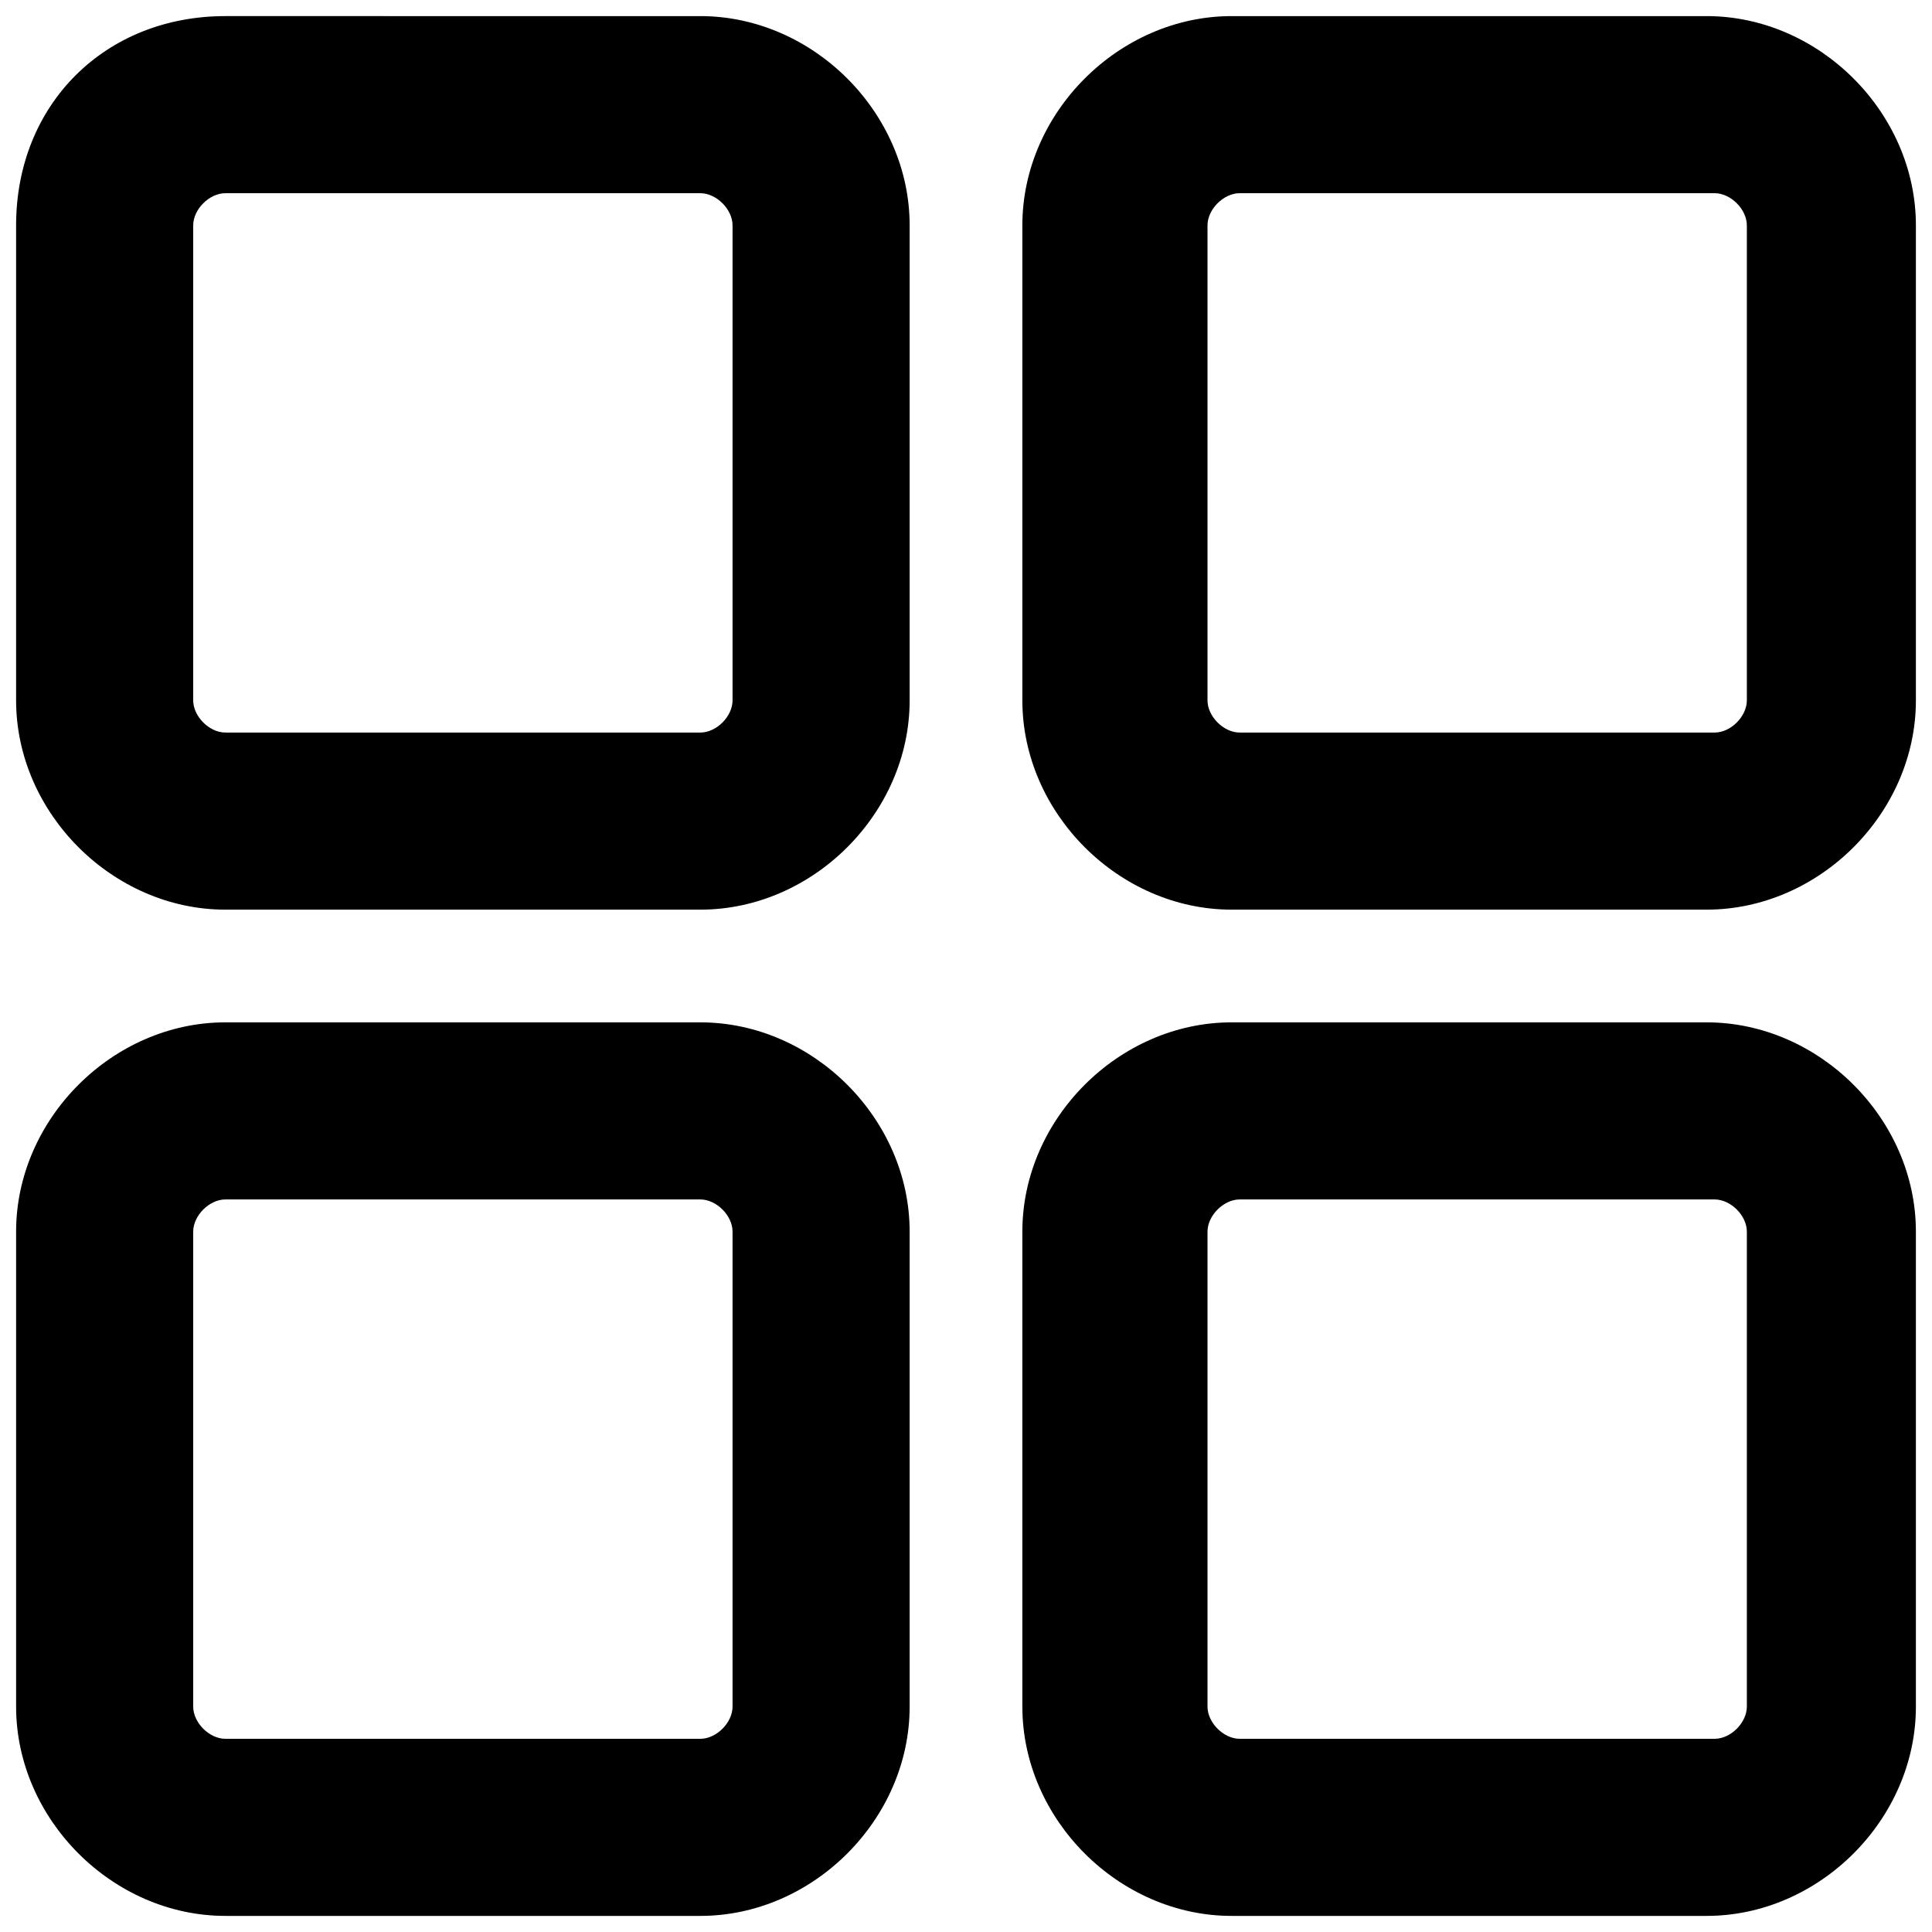
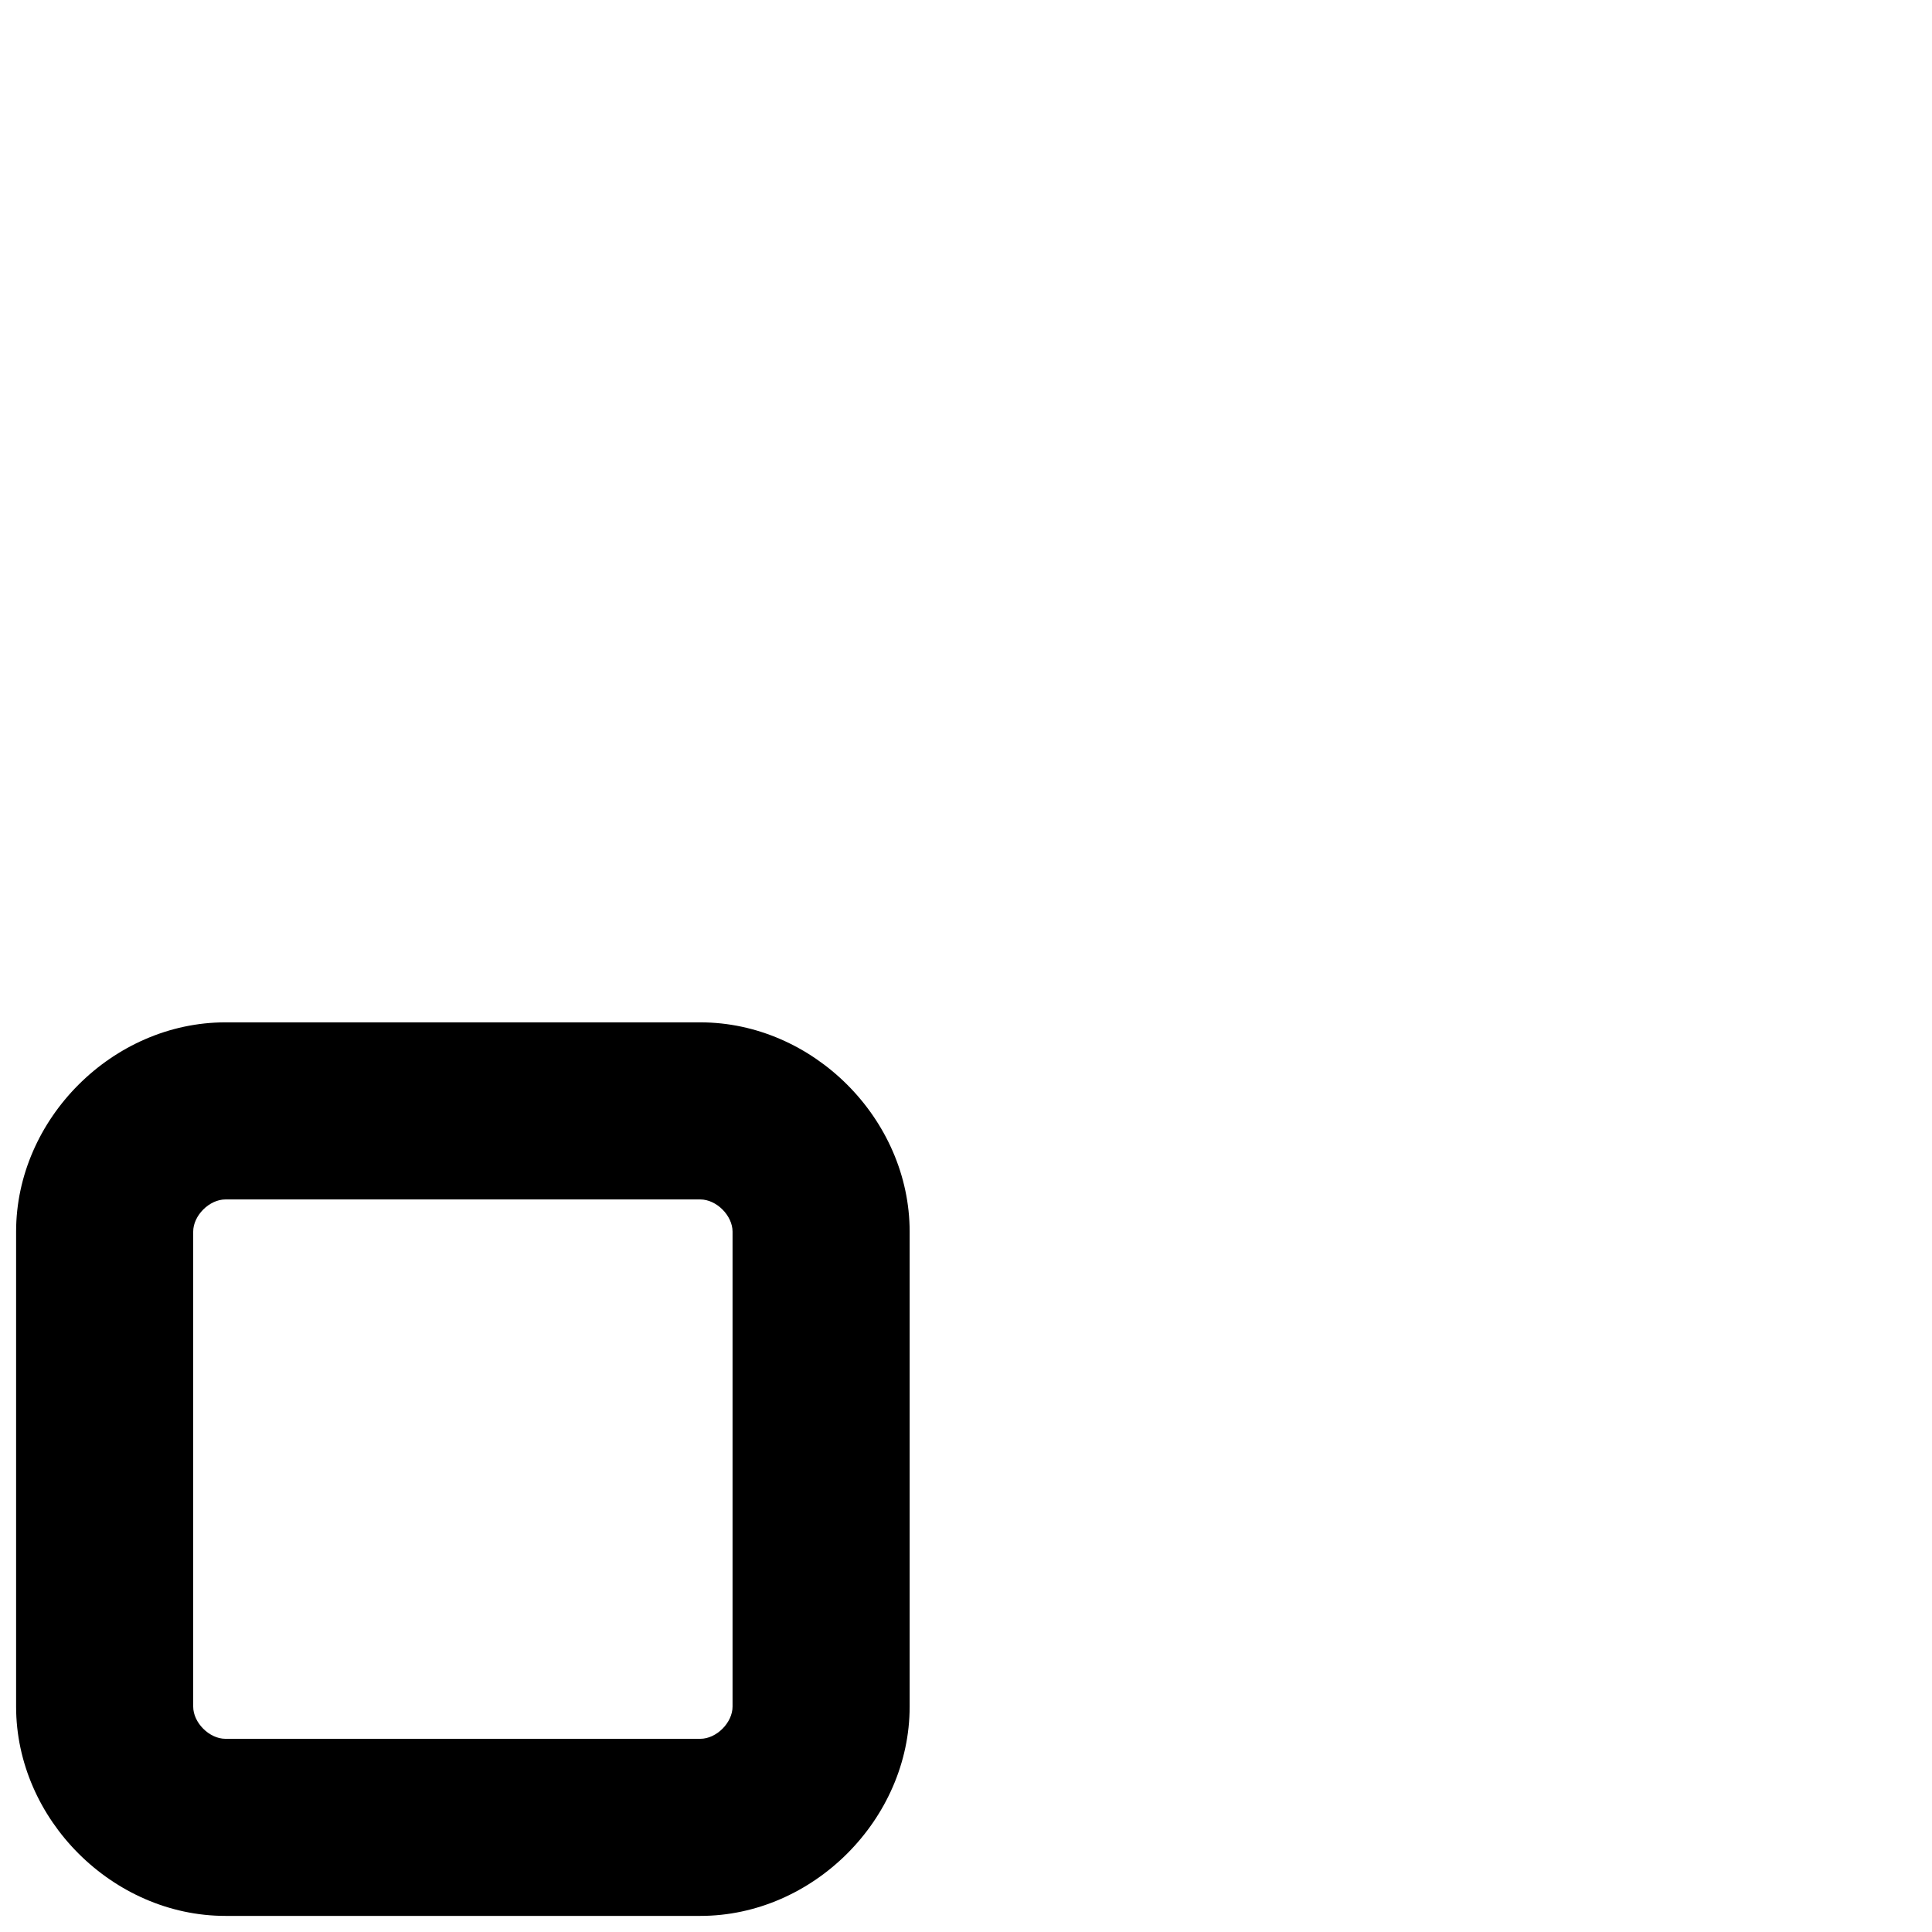
<svg xmlns="http://www.w3.org/2000/svg" version="1.1" viewBox="0 0 24 24">
  <g>
    <g id="Layer_2">
      <g id="Layer_1-2">
        <g>
-           <path d="M2.8,11.3h5.9c1.4,0,2.6-1.2,2.6-2.6V2.8c0-1.4-1.2-2.6-2.6-2.6H2.8C1.3.2.2,1.3.2,2.8v5.9c0,1.4,1.2,2.6,2.6,2.6h0ZM2.4,2.8c0-.2.2-.4.4-.4h5.9c.2,0,.4.2.4.4v5.9c0,.2-.2.4-.4.4H2.8c-.2,0-.4-.2-.4-.4V2.8Z" />
-           <path d="M15.3,11.3h5.9c1.4,0,2.6-1.2,2.6-2.6V2.8c0-1.4-1.2-2.6-2.6-2.6h-5.9c-1.4,0-2.6,1.2-2.6,2.6v5.9c0,1.4,1.2,2.6,2.6,2.6h0ZM15,2.8c0-.2.2-.4.4-.4h5.9c.2,0,.4.2.4.4v5.9c0,.2-.2.4-.4.4h-5.9c-.2,0-.4-.2-.4-.4V2.8Z" />
          <path d="M2.8,23.8h5.9c1.4,0,2.6-1.2,2.6-2.6v-5.9c0-1.4-1.2-2.6-2.6-2.6H2.8c-1.4,0-2.6,1.2-2.6,2.6v5.9c0,1.4,1.2,2.6,2.6,2.6ZM2.4,15.3c0-.2.2-.4.4-.4h5.9c.2,0,.4.2.4.4v5.9c0,.2-.2.4-.4.4H2.8c-.2,0-.4-.2-.4-.4v-5.9Z" />
-           <path d="M15.3,23.8h5.9c1.4,0,2.6-1.2,2.6-2.6v-5.9c0-1.4-1.2-2.6-2.6-2.6h-5.9c-1.4,0-2.6,1.2-2.6,2.6v5.9c0,1.4,1.2,2.6,2.6,2.6ZM15,15.3c0-.2.2-.4.4-.4h5.9c.2,0,.4.2.4.4v5.9c0,.2-.2.4-.4.4h-5.9c-.2,0-.4-.2-.4-.4v-5.9Z" />
        </g>
      </g>
    </g>
  </g>
</svg>